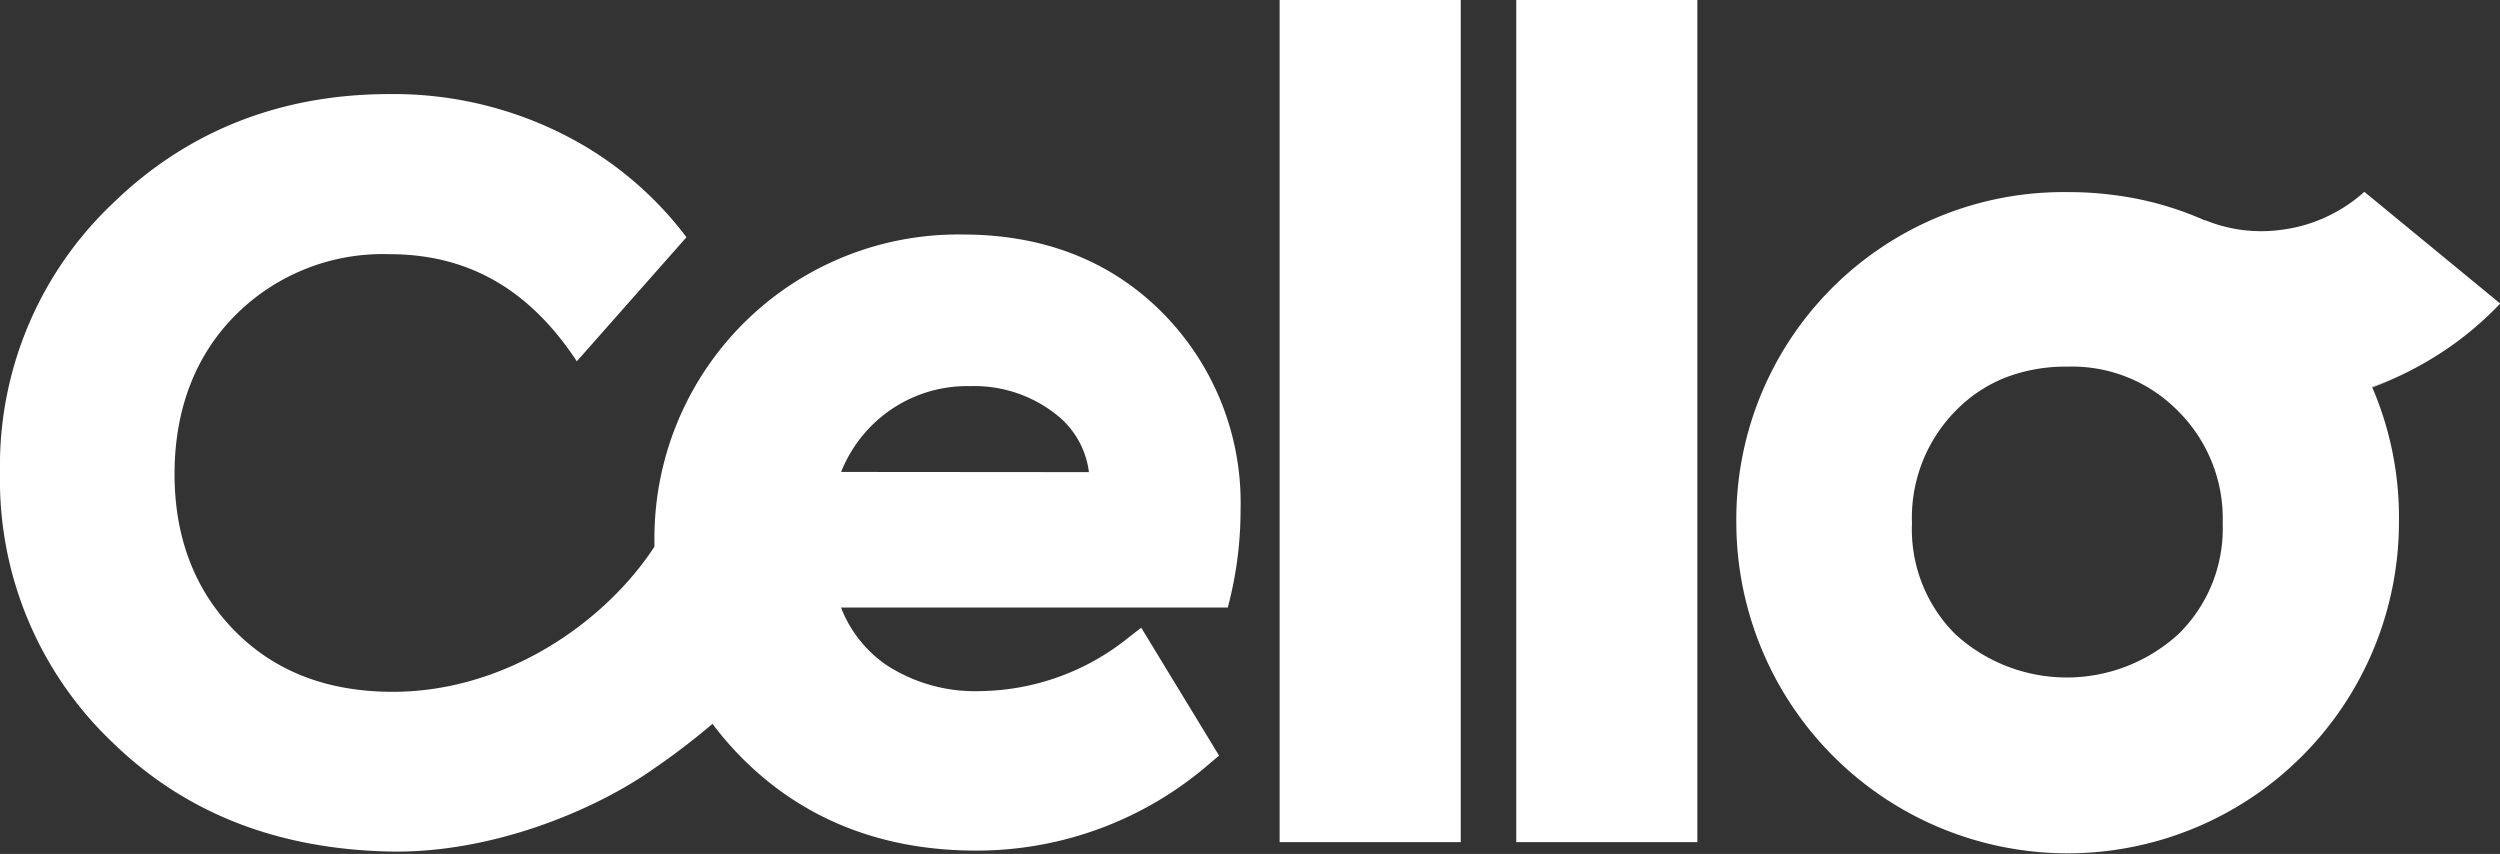
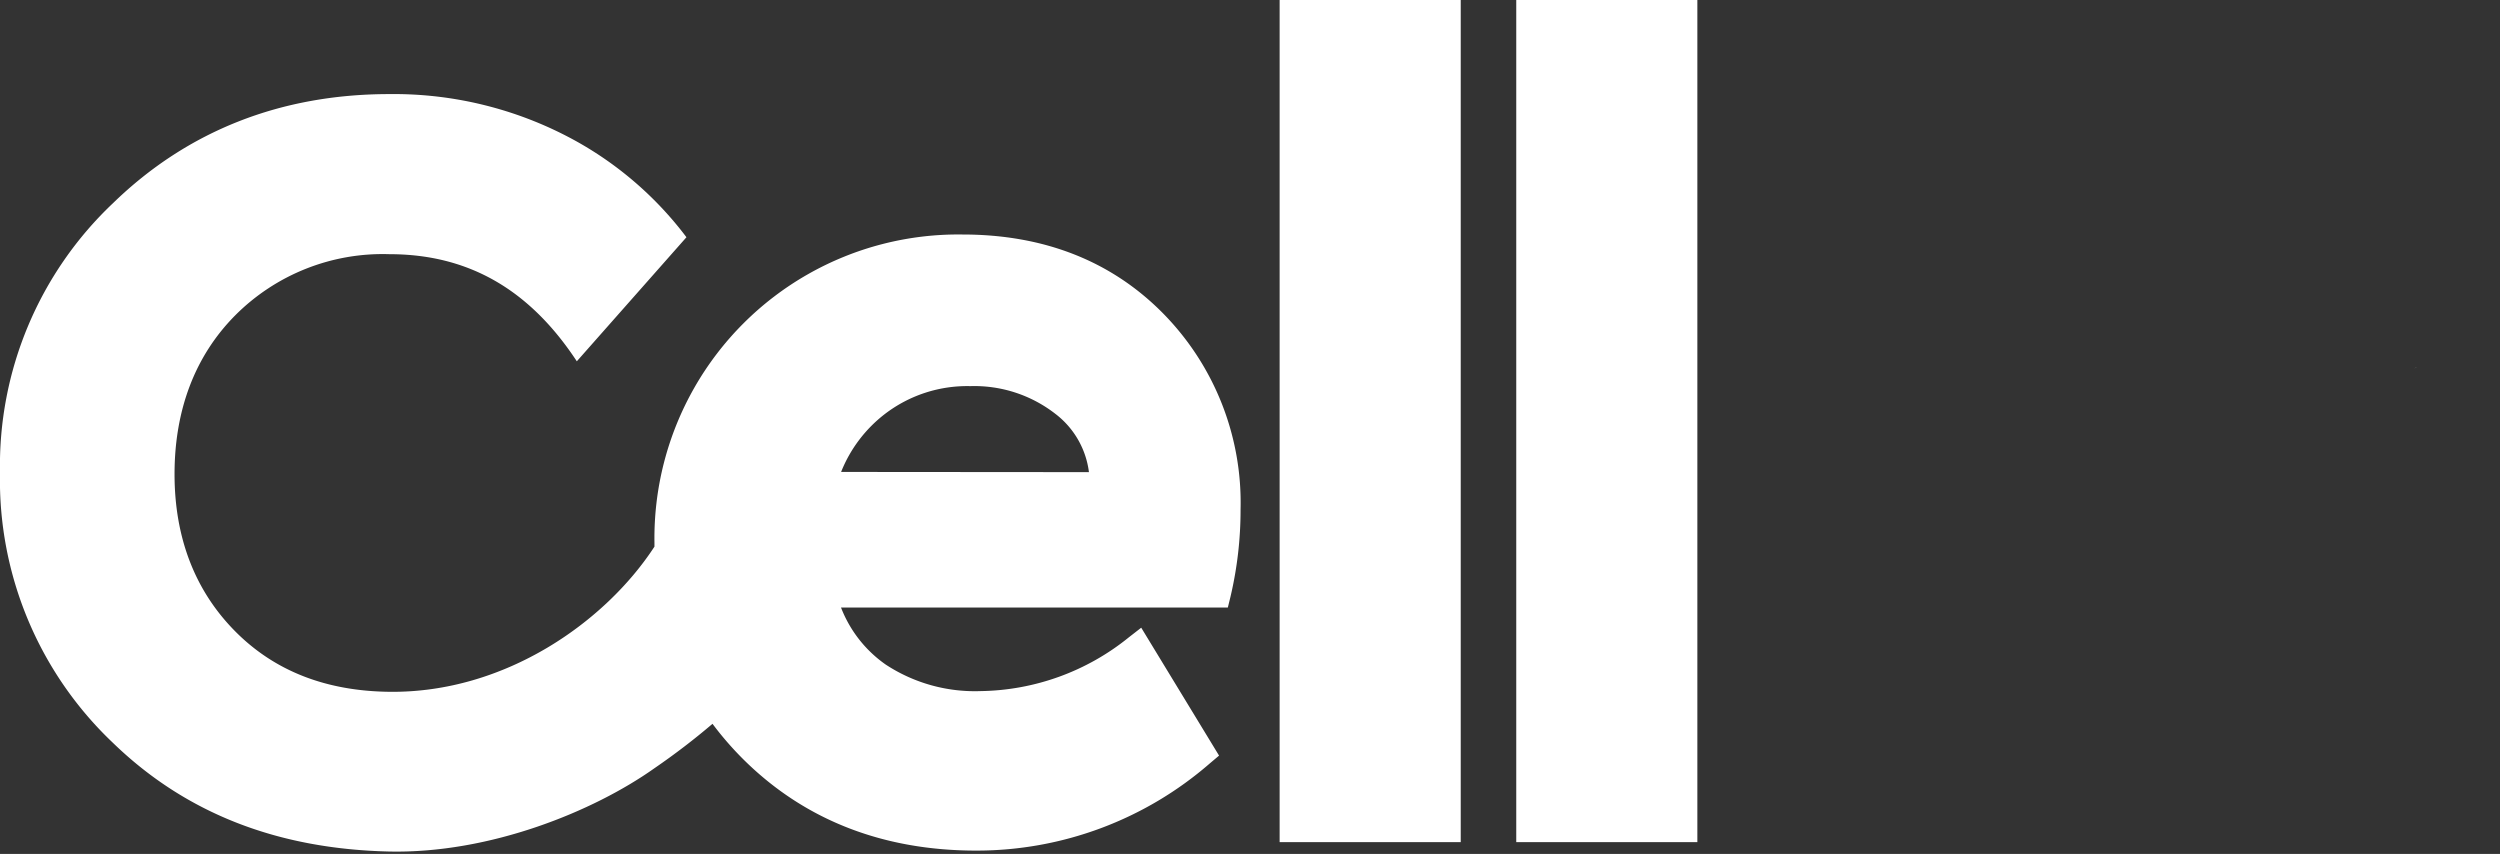
<svg xmlns="http://www.w3.org/2000/svg" viewBox="0 0 247.65 84.59">
  <rect x="0" y="0" width="247.65" height="84.59" fill="#333333" stroke="none" />
  <g data-name="Layer 2">
    <g fill="#fff" data-name="Layer 1">
      <path d="M126.76 0h17.94v83.42h-17.94zM150.2 0h17.94v83.42H150.2zM115.23 31.06c-5.12-5.2-11.81-7.83-19.88-7.83a30.09 30.09 0 0 0-30.52 30.51v.41C60 61.57 50.06 68.66 38.58 68.53c-6.19-.07-11.33-2-15.29-6s-6-9.24-6-15.56 2-11.68 6-15.72a20.62 20.62 0 0 1 15.29-6.07c7.8 0 13.87 3.48 18.56 10.61L68 23.5a35 35 0 0 0-10.72-9.4 37.29 37.29 0 0 0-18.7-4.78c-10.75 0-20 3.63-27.38 10.8A35.8 35.8 0 0 0 0 46.83a35.87 35.87 0 0 0 11.15 26.72c7.38 7.17 16.57 10.54 27.32 10.8 10.06.24 20.37-4 26.36-8.25a68.66 68.66 0 0 0 5.75-4.4 31.82 31.82 0 0 0 3.33 3.79c6 5.82 13.68 8.77 22.78 8.77a35.2 35.2 0 0 0 23.17-8.65l.9-.76-7.71-12.67-1.21.94a23.85 23.85 0 0 1-14.69 5.34 16.09 16.09 0 0 1-9.4-2.62 12.29 12.29 0 0 1-4.44-5.66h38.32l.26-1.06a37.42 37.42 0 0 0 1-8.64 26.73 26.73 0 0 0-7.66-19.42zM83.32 46.75A13.58 13.58 0 0 1 87.67 41a13.41 13.41 0 0 1 8.45-2.75 13.07 13.07 0 0 1 8.43 2.75 8.6 8.6 0 0 1 3.32 5.77zM239.37 36.39l-.24.12.24-.13z" />
-       <path d="M234.21 19a14.8 14.8 0 0 1-3.55 2.38l-.5.24-.49.2a15.08 15.08 0 0 1-3.64.94 14.64 14.64 0 0 1-7.56-.94h-.09a31.7 31.7 0 0 0-6.51-2.09 34.74 34.74 0 0 0-7.07-.7A32.41 32.41 0 0 0 172 51.71a32.82 32.82 0 1 0 65.64 0A32.66 32.66 0 0 0 235 38.38a.14.14 0 0 0 0-.06 32.36 32.36 0 0 0 3.77-1.61l.38-.2.24-.13a32.64 32.64 0 0 0 8.28-6.31zm-18.38 43.78a16.37 16.37 0 0 1-22.12.06 14.66 14.66 0 0 1-4.31-11 15.09 15.09 0 0 1 4.32-11.14 14.14 14.14 0 0 1 4.92-3.29 16.56 16.56 0 0 1 6.16-1.09 14.7 14.7 0 0 1 11 4.44 15 15 0 0 1 4.38 11.08 14.62 14.62 0 0 1-4.35 10.94z" />
-       <path d="M238.75 36.71l-.31.16a31.51 31.51 0 0 1-3.44 1.51.14.14 0 0 0 0-.06 32.36 32.36 0 0 0 3.75-1.61z" />
    </g>
  </g>
</svg>